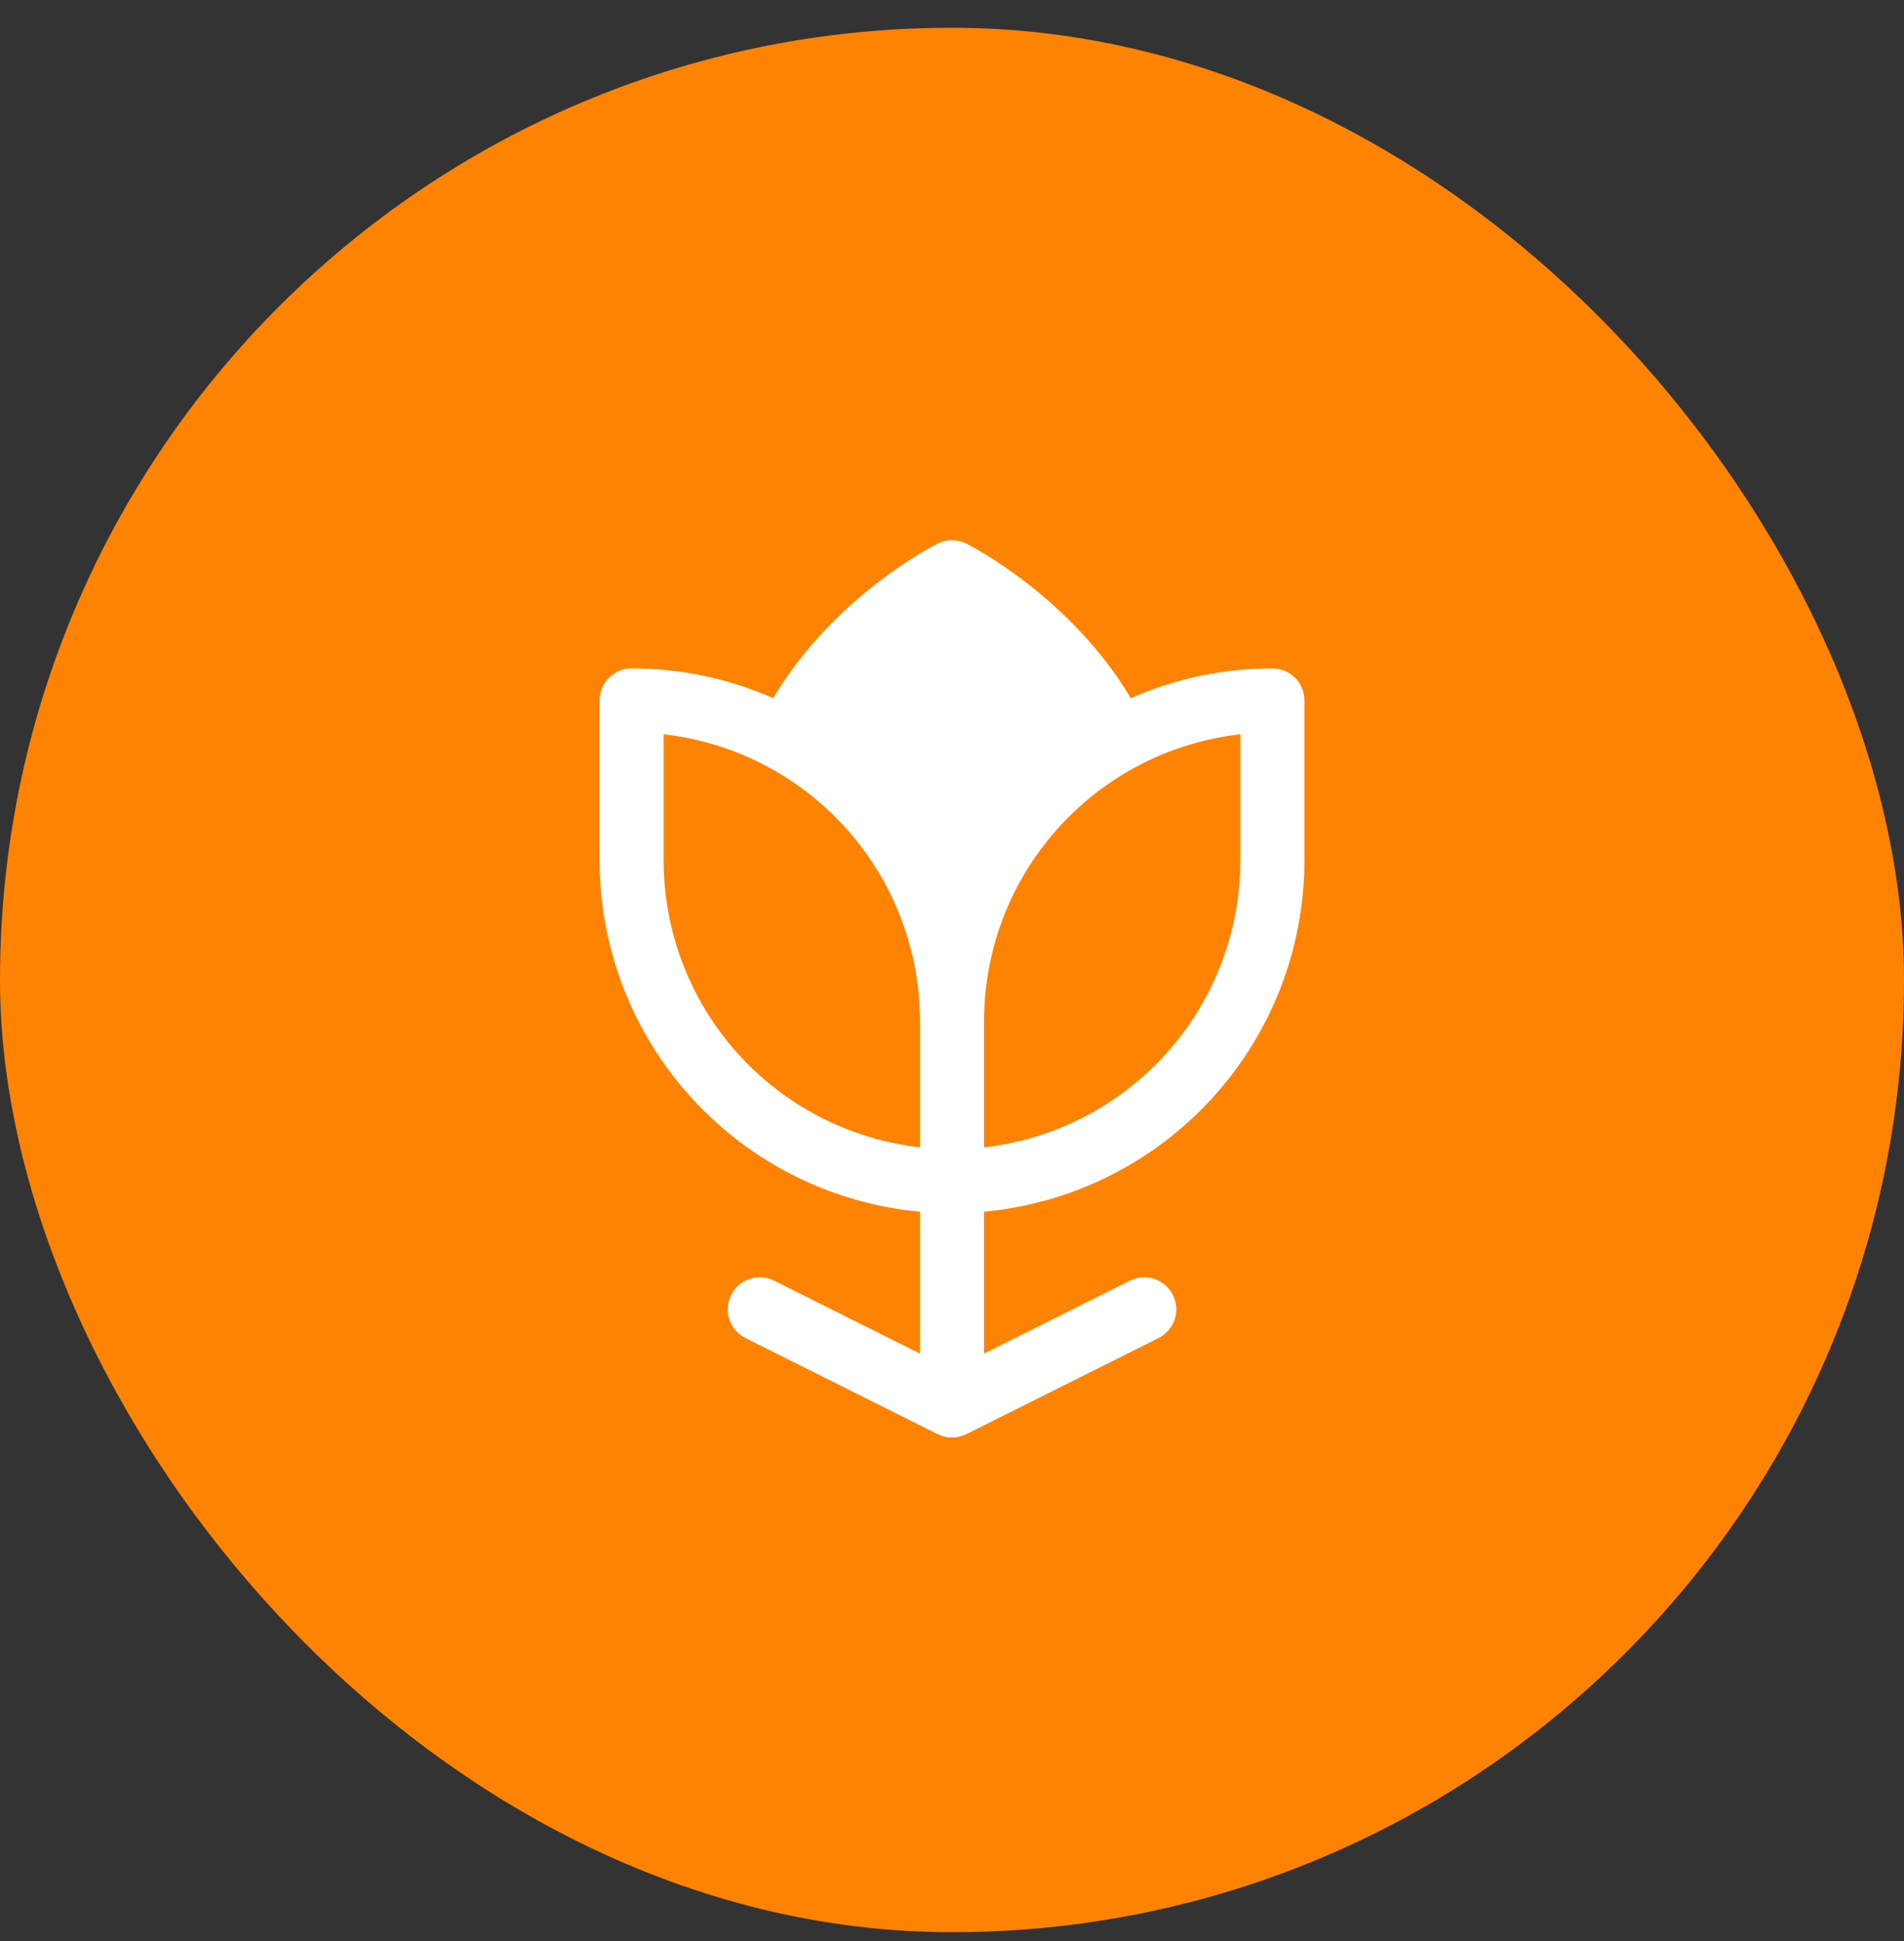
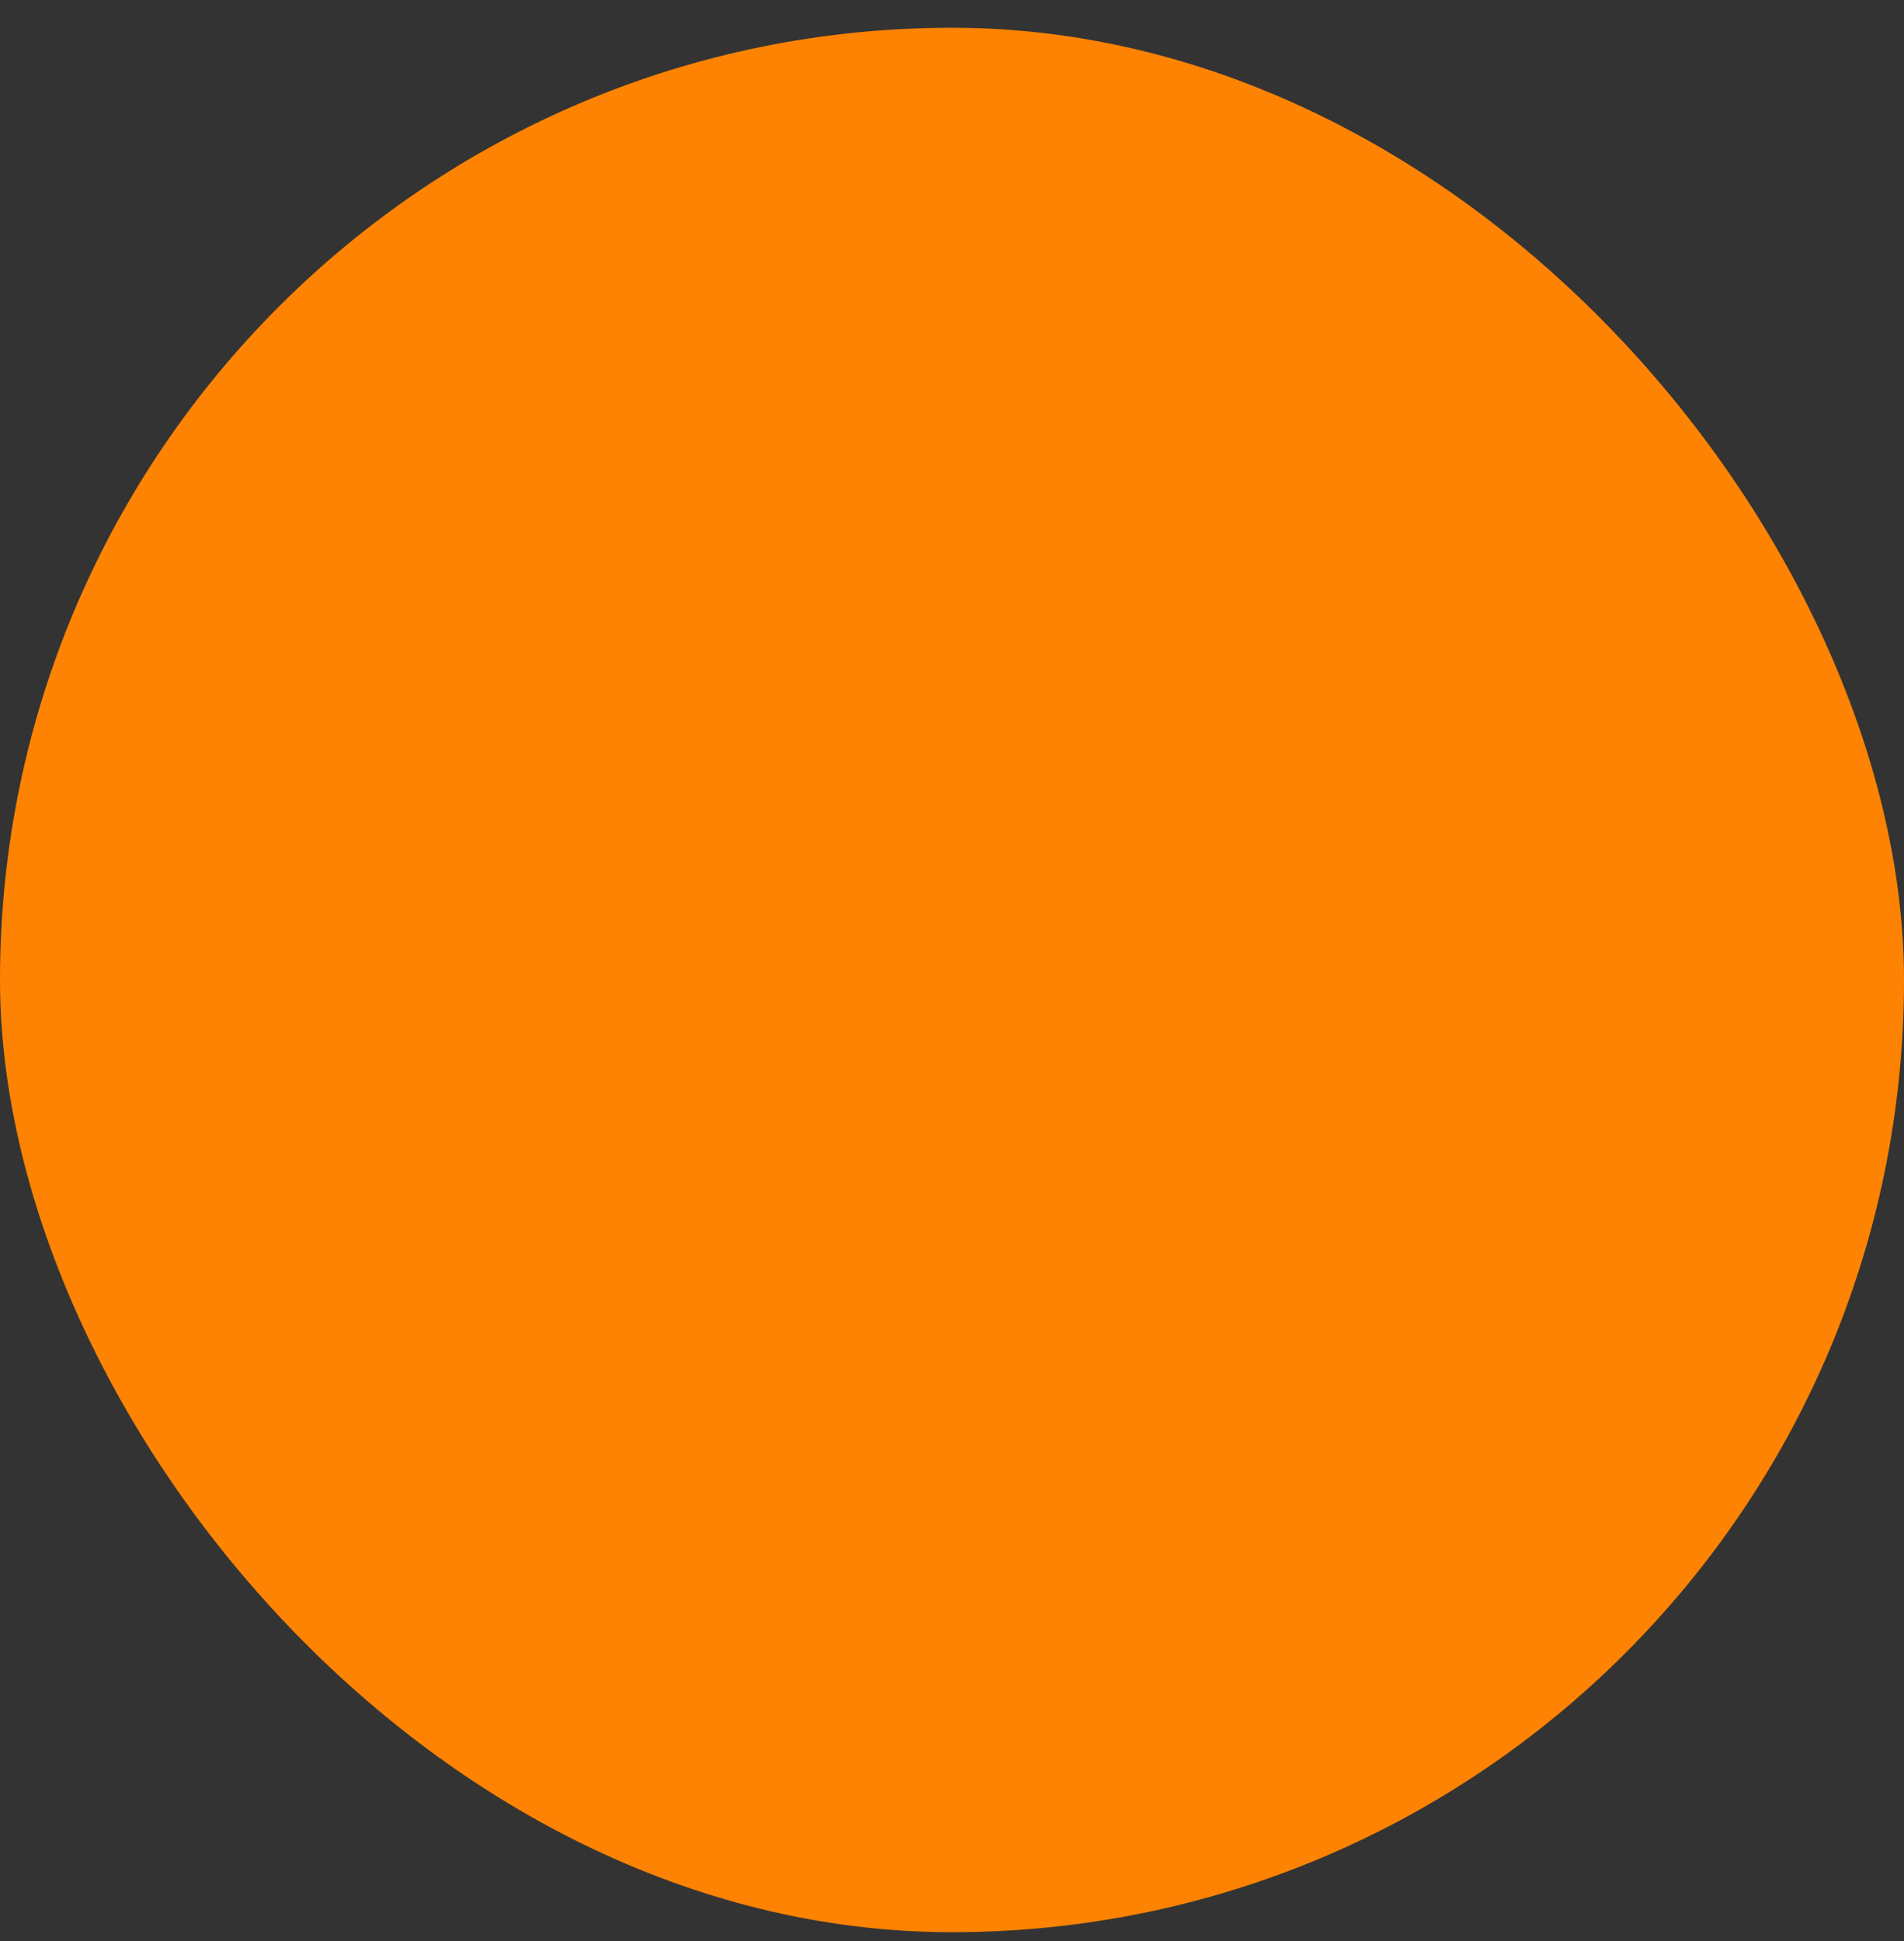
<svg xmlns="http://www.w3.org/2000/svg" width="52" height="53" viewBox="0 0 52 53" fill="none">
  <rect x="0" y="0" width="52" height="53" fill="#333333" stroke="none" />
  <rect y="0.758" width="52" height="52" rx="26" fill="#FF8302" />
-   <path d="M34.75 18.251C33.418 18.249 32.101 18.526 30.883 19.063C29.231 16.288 26.516 14.907 26.392 14.842C26.27 14.782 26.136 14.75 26 14.75C25.864 14.75 25.73 14.782 25.608 14.842C25.484 14.906 22.765 16.288 21.117 19.063C19.899 18.526 18.582 18.249 17.25 18.251C17.018 18.251 16.795 18.343 16.631 18.507C16.467 18.671 16.375 18.894 16.375 19.126V23.501C16.378 25.901 17.276 28.214 18.895 29.986C20.513 31.759 22.735 32.864 25.125 33.085V36.96L21.142 34.968C21.039 34.916 20.927 34.885 20.812 34.877C20.697 34.869 20.582 34.884 20.473 34.92C20.364 34.956 20.263 35.014 20.176 35.089C20.09 35.164 20.018 35.256 19.967 35.359C19.916 35.462 19.885 35.574 19.877 35.689C19.869 35.803 19.883 35.918 19.919 36.028C19.956 36.137 20.013 36.237 20.089 36.324C20.164 36.411 20.256 36.482 20.358 36.534L25.608 39.159C25.73 39.22 25.864 39.251 26 39.251C26.136 39.251 26.27 39.22 26.392 39.159L31.642 36.534C31.849 36.43 32.007 36.248 32.081 36.028C32.154 35.807 32.137 35.567 32.033 35.359C31.929 35.151 31.747 34.993 31.527 34.92C31.307 34.847 31.066 34.864 30.858 34.968L26.875 36.96V33.085C29.265 32.864 31.487 31.759 33.105 29.986C34.724 28.214 35.622 25.901 35.625 23.501V19.126C35.625 18.894 35.533 18.671 35.369 18.507C35.205 18.343 34.982 18.251 34.75 18.251ZM18.125 23.501V20.049C20.049 20.266 21.826 21.184 23.117 22.628C24.408 24.071 25.123 25.939 25.125 27.876V31.328C23.201 31.11 21.424 30.192 20.133 28.748C18.842 27.305 18.127 25.437 18.125 23.501ZM33.875 23.501C33.873 25.437 33.158 27.305 31.867 28.748C30.576 30.192 28.799 31.11 26.875 31.328V27.876C26.877 25.939 27.592 24.071 28.883 22.628C30.174 21.184 31.951 20.266 33.875 20.049V23.501Z" fill="white" />
</svg>